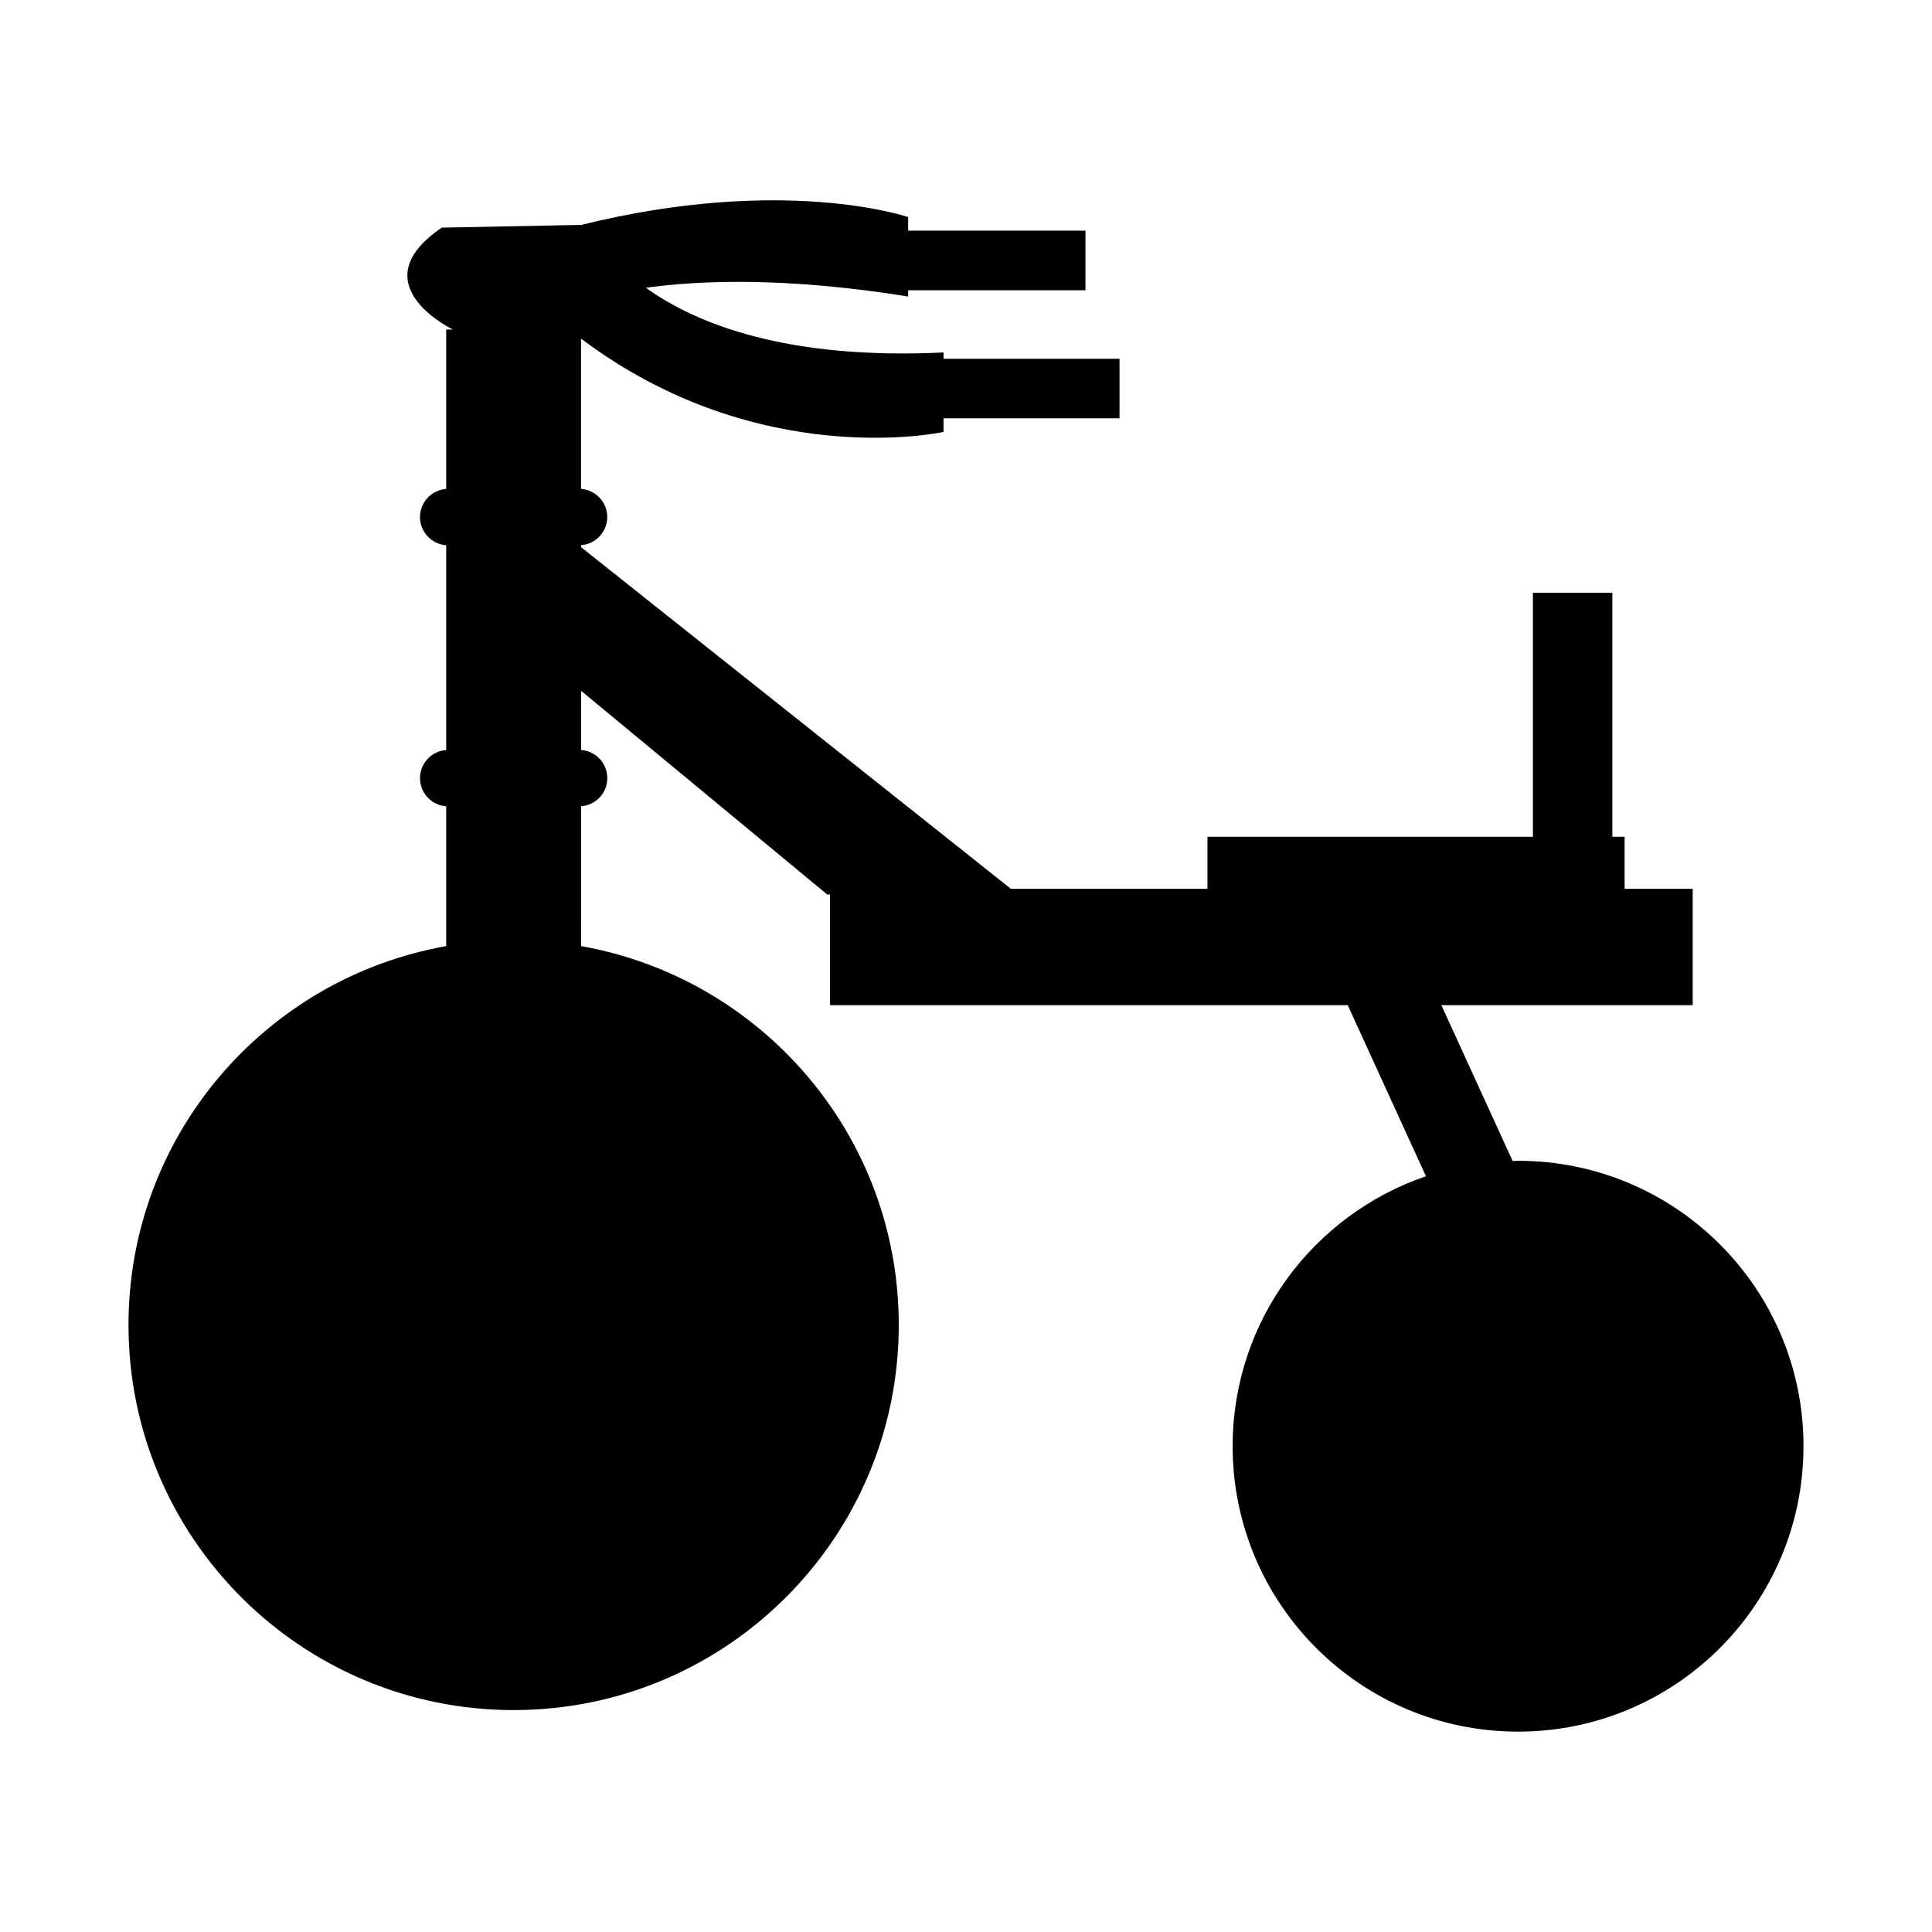
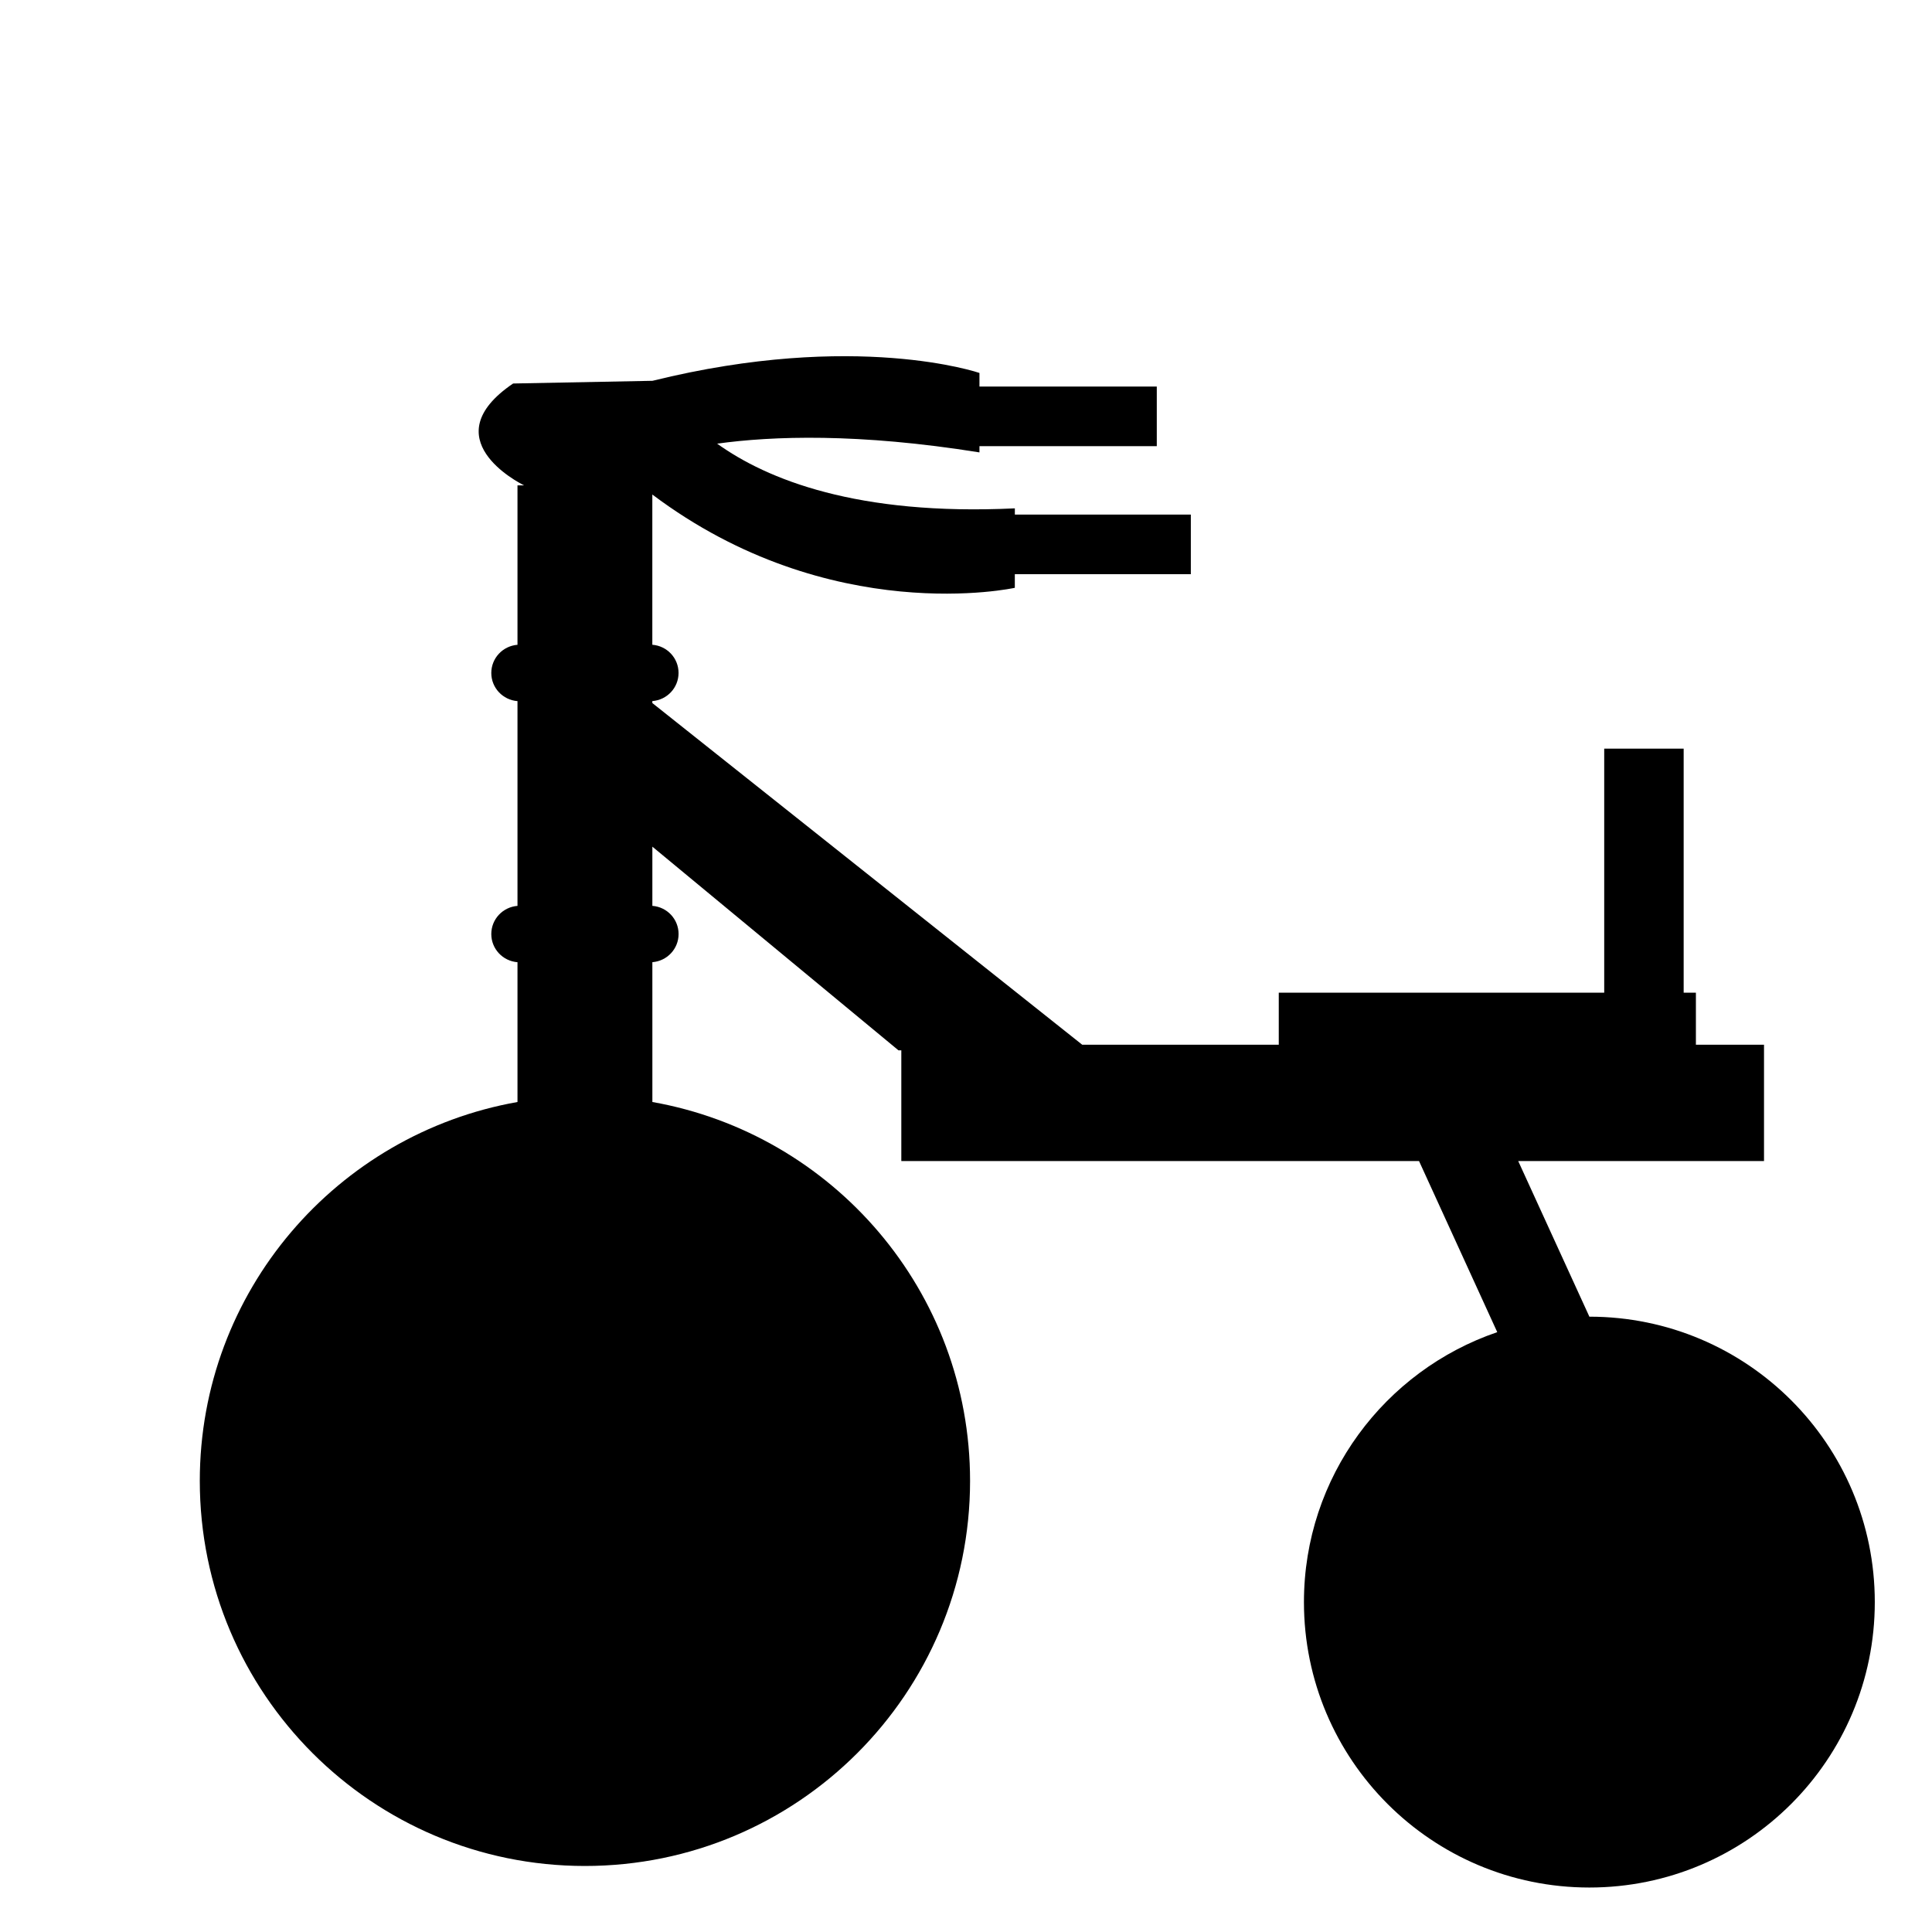
<svg xmlns="http://www.w3.org/2000/svg" fill="#000000" width="800px" height="800px" version="1.1" viewBox="144 144 512 512">
-   <path d="m546.31 451.62c-0.484 0-0.957 0.066-1.441 0.07l-18.895-41.312h66.613v-30.832h-18.051v-13.785h-3.242v-64.68h-21.055v64.68h-86.246v13.785h-52.094l-113.92-90.547v-0.516c3.879-0.297 6.949-3.5 6.949-7.461 0-3.961-3.062-7.168-6.949-7.465v-39.816c47.246 35.535 96.066 24.723 96.066 24.723v-3.613h46.645v-15.789h-46.637v-1.656c-41.754 1.996-65.656-7.648-78.898-17.145 14.652-2.031 37.398-2.836 69.516 2.316v-1.656h46.996v-15.793h-46.996v-3.606s-32.711-11.254-86.645 2.082l-36.938 0.715c-21.441 14.555 1.414 26.258 2.918 27h-1.762v42.246c-3.879 0.301-6.941 3.512-6.941 7.465s3.059 7.16 6.941 7.461v54.266c-3.879 0.301-6.941 3.512-6.941 7.465 0 3.953 3.059 7.16 6.941 7.461v37.047c-47.828 8.465-84.191 50.141-84.191 100.4 0 56.367 45.699 102.06 102.06 102.06 56.371 0 102.07-45.695 102.07-102.06 0-50.262-36.359-91.934-84.191-100.4l-0.004-37.055c3.879-0.297 6.949-3.5 6.949-7.461s-3.062-7.168-6.949-7.465v-15.688l65.23 53.984 0.746-0.012v29.344h137.2l20.73 45.344c-29.785 10.16-51.23 38.32-51.23 71.539 0 41.777 33.867 75.641 75.641 75.641 41.777 0 75.641-33.867 75.641-75.641 0.008-41.777-33.859-75.641-75.637-75.641z" />
+   <path d="m546.31 451.62c-0.484 0-0.957 0.066-1.441 0.07h66.613v-30.832h-18.051v-13.785h-3.242v-64.68h-21.055v64.68h-86.246v13.785h-52.094l-113.92-90.547v-0.516c3.879-0.297 6.949-3.5 6.949-7.461 0-3.961-3.062-7.168-6.949-7.465v-39.816c47.246 35.535 96.066 24.723 96.066 24.723v-3.613h46.645v-15.789h-46.637v-1.656c-41.754 1.996-65.656-7.648-78.898-17.145 14.652-2.031 37.398-2.836 69.516 2.316v-1.656h46.996v-15.793h-46.996v-3.606s-32.711-11.254-86.645 2.082l-36.938 0.715c-21.441 14.555 1.414 26.258 2.918 27h-1.762v42.246c-3.879 0.301-6.941 3.512-6.941 7.465s3.059 7.16 6.941 7.461v54.266c-3.879 0.301-6.941 3.512-6.941 7.465 0 3.953 3.059 7.16 6.941 7.461v37.047c-47.828 8.465-84.191 50.141-84.191 100.4 0 56.367 45.699 102.06 102.06 102.06 56.371 0 102.07-45.695 102.07-102.06 0-50.262-36.359-91.934-84.191-100.4l-0.004-37.055c3.879-0.297 6.949-3.5 6.949-7.461s-3.062-7.168-6.949-7.465v-15.688l65.23 53.984 0.746-0.012v29.344h137.2l20.73 45.344c-29.785 10.16-51.23 38.32-51.23 71.539 0 41.777 33.867 75.641 75.641 75.641 41.777 0 75.641-33.867 75.641-75.641 0.008-41.777-33.859-75.641-75.637-75.641z" />
</svg>